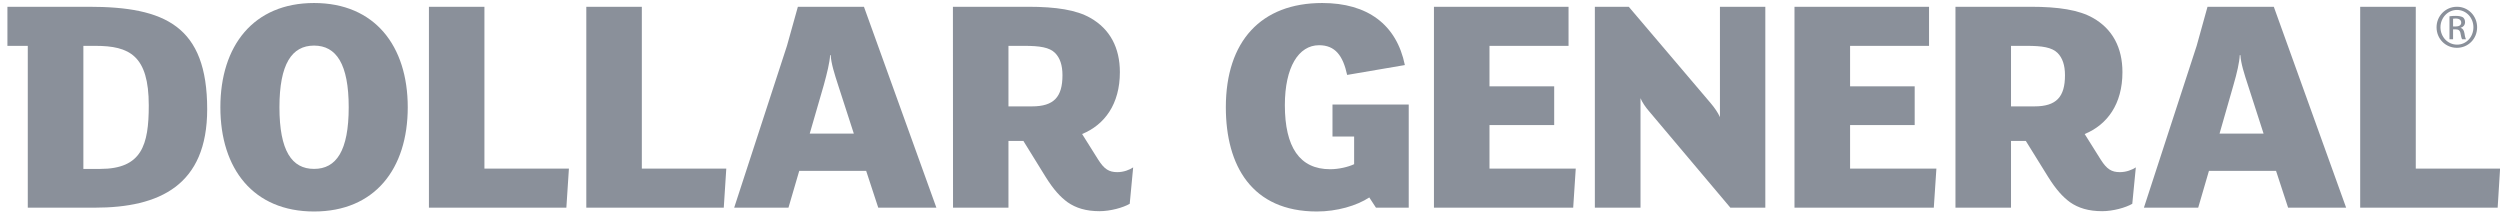
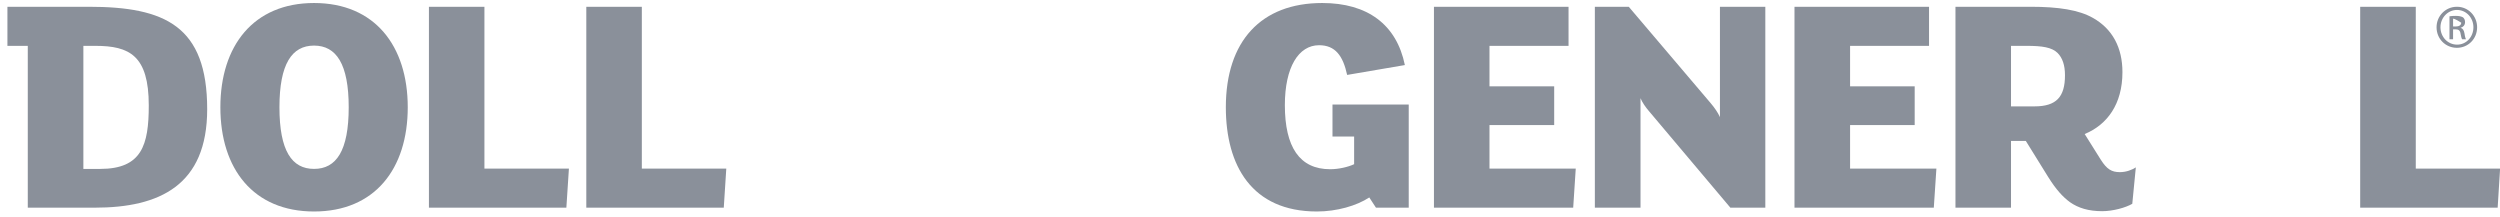
<svg xmlns="http://www.w3.org/2000/svg" width="161px" height="14px" viewBox="0 0 161 14" version="1.1">
  <title>Page 1</title>
  <desc>Created with Sketch.</desc>
  <defs />
  <g id="home" stroke="none" stroke-width="1" fill="none" fill-rule="evenodd">
    <g transform="translate(-252, -1075)" id="Group-6-Copy-4" fill="#8A909A">
      <g transform="translate(252, 978)">
        <g id="Group-18" transform="translate(0, 77)">
          <g id="Page-1" transform="translate(0, 20)">
            <path d="M6.143,2.953 L5.369,2.953 L5.369,10.878 L6.45,10.878 C9.132,10.878 9.581,9.344 9.581,6.789 C9.581,3.57 8.332,2.953 6.143,2.953 M6.103,13.374 L1.789,13.374 L1.789,2.953 L0.478,2.953 L0.478,0.436 L5.716,0.436 C10.622,0.436 13.343,1.671 13.343,7.035 C13.343,11.939 10.274,13.374 6.103,13.374" id="Fill-6" />
            <path d="M20.225,2.936 C18.794,2.936 17.996,4.122 17.996,6.909 C17.996,9.714 18.794,10.877 20.225,10.877 C21.657,10.877 22.457,9.714 22.457,6.909 C22.457,4.122 21.657,2.936 20.225,2.936 M20.225,13.62 C16.32,13.62 14.192,10.877 14.192,6.909 C14.192,2.953 16.32,0.194 20.225,0.194 C24.131,0.194 26.259,2.953 26.259,6.909 C26.259,10.877 24.131,13.62 20.225,13.62" id="Fill-8" />
            <polygon id="Fill-10" points="36.638 10.86 36.474 13.374 27.623 13.374 27.623 0.436 31.197 0.436 31.197 10.86" />
            <polygon id="Fill-12" points="46.773 10.86 46.611 13.374 37.758 13.374 37.758 0.436 41.334 0.436 41.334 10.86" />
-             <path d="M54.987,8.606 L53.981,5.5 C53.742,4.763 53.521,4.067 53.497,3.549 L53.459,3.549 C53.435,4.006 53.265,4.709 53.05,5.486 L52.146,8.606 L54.987,8.606 Z M60.303,13.374 L56.559,13.374 L55.781,11.003 L51.471,11.003 L50.777,13.374 L47.281,13.374 L50.68,2.952 L51.383,0.436 L55.638,0.436 L60.303,13.374 Z" id="Fill-14" />
-             <path d="M66.459,6.851 L64.945,6.851 L64.945,2.953 L65.968,2.953 C66.95,2.953 67.588,3.045 67.953,3.417 C68.26,3.73 68.423,4.191 68.423,4.846 C68.423,6.241 67.875,6.851 66.459,6.851 M71.956,11.086 C71.424,11.086 71.117,10.899 70.729,10.289 L69.688,8.631 C71.138,8.035 72.12,6.707 72.12,4.648 C72.12,3.079 71.486,1.869 70.217,1.152 C69.324,0.641 68.014,0.436 66.217,0.436 L61.368,0.436 L61.375,13.374 L64.945,13.374 L64.945,9.078 L65.907,9.078 L67.339,11.393 C67.851,12.211 68.28,12.679 68.751,13.023 C69.283,13.395 69.938,13.6 70.811,13.6 C71.503,13.6 72.325,13.374 72.754,13.125 L72.976,10.78 C72.734,10.94 72.369,11.086 71.956,11.086" id="Fill-16" />
-             <path d="M157.978,1.705 L158.152,1.705 C158.346,1.705 158.503,1.633 158.503,1.459 C158.503,1.327 158.415,1.193 158.152,1.193 C158.074,1.193 158.019,1.204 157.978,1.204 L157.978,1.705 Z M157.978,2.527 L157.746,2.527 L157.746,1.05 C157.869,1.03 157.985,1.023 158.162,1.023 C158.38,1.023 158.531,1.064 158.619,1.119 C158.701,1.193 158.749,1.282 158.749,1.429 C158.749,1.623 158.619,1.746 158.469,1.787 L158.469,1.797 C158.591,1.828 158.68,1.94 158.714,2.159 C158.746,2.391 158.783,2.476 158.806,2.527 L158.561,2.527 C158.523,2.476 158.49,2.343 158.458,2.159 C158.428,1.964 158.326,1.889 158.141,1.889 L157.978,1.889 L157.978,2.527 Z M158.223,0.641 C157.644,0.641 157.166,1.139 157.166,1.756 C157.166,2.384 157.644,2.874 158.234,2.874 C158.82,2.881 159.288,2.384 159.288,1.756 C159.288,1.139 158.82,0.641 158.234,0.641 L158.223,0.641 Z M158.234,0.436 C158.95,0.436 159.526,1.023 159.526,1.756 C159.526,2.506 158.95,3.079 158.223,3.079 C157.497,3.079 156.914,2.506 156.914,1.756 C156.914,1.023 157.497,0.436 158.223,0.436 L158.234,0.436 Z" id="Fill-18" />
-             <path d="M145.775,8.606 L144.773,5.5 C144.531,4.763 144.309,4.067 144.282,3.549 L144.241,3.549 C144.22,4.006 144.06,4.709 143.832,5.486 L142.938,8.606 L145.775,8.606 Z M151.091,13.374 L147.354,13.374 L146.577,11.003 L142.256,11.003 L141.564,13.374 L138.068,13.374 L141.465,2.952 L142.164,0.436 L146.433,0.436 L151.091,13.374 Z" id="Fill-20" />
+             <path d="M157.978,1.705 L158.152,1.705 C158.346,1.705 158.503,1.633 158.503,1.459 C158.074,1.193 158.019,1.204 157.978,1.204 L157.978,1.705 Z M157.978,2.527 L157.746,2.527 L157.746,1.05 C157.869,1.03 157.985,1.023 158.162,1.023 C158.38,1.023 158.531,1.064 158.619,1.119 C158.701,1.193 158.749,1.282 158.749,1.429 C158.749,1.623 158.619,1.746 158.469,1.787 L158.469,1.797 C158.591,1.828 158.68,1.94 158.714,2.159 C158.746,2.391 158.783,2.476 158.806,2.527 L158.561,2.527 C158.523,2.476 158.49,2.343 158.458,2.159 C158.428,1.964 158.326,1.889 158.141,1.889 L157.978,1.889 L157.978,2.527 Z M158.223,0.641 C157.644,0.641 157.166,1.139 157.166,1.756 C157.166,2.384 157.644,2.874 158.234,2.874 C158.82,2.881 159.288,2.384 159.288,1.756 C159.288,1.139 158.82,0.641 158.234,0.641 L158.223,0.641 Z M158.234,0.436 C158.95,0.436 159.526,1.023 159.526,1.756 C159.526,2.506 158.95,3.079 158.223,3.079 C157.497,3.079 156.914,2.506 156.914,1.756 C156.914,1.023 157.497,0.436 158.223,0.436 L158.234,0.436 Z" id="Fill-18" />
            <path d="M90.722,13.374 L88.612,13.374 L88.182,12.716 C87.37,13.251 86.091,13.62 84.809,13.62 C80.625,13.62 78.944,10.677 78.944,6.908 C78.944,2.649 81.218,0.194 85.15,0.194 C88.063,0.194 89.938,1.575 90.473,4.19 L86.756,4.825 C86.487,3.587 85.989,2.912 84.949,2.912 C83.629,2.912 82.745,4.324 82.745,6.772 C82.745,9.47 83.694,10.898 85.661,10.898 C86.201,10.898 86.811,10.759 87.206,10.574 L87.206,8.791 L85.812,8.791 L85.812,6.731 L90.722,6.731 L90.722,13.374 Z" id="Fill-22" />
            <polygon id="Fill-24" points="101.478 10.86 101.314 13.374 92.346 13.374 92.346 0.436 101.014 0.436 101.014 2.952 95.923 2.952 95.923 5.558 100.09 5.558 100.09 8.054 95.923 8.054 95.923 10.86" />
            <path d="M113.687,13.374 L111.436,13.374 L106.208,7.174 C105.976,6.908 105.754,6.588 105.649,6.322 L105.649,13.374 L102.709,13.374 L102.709,0.436 L104.892,0.436 L110.17,6.646 C110.416,6.936 110.641,7.26 110.764,7.542 L110.764,0.436 L113.687,0.436 L113.687,13.374 Z" id="Fill-26" />
            <polygon id="Fill-28" points="124.704 10.86 124.537 13.374 115.565 13.374 115.565 0.436 124.23 0.436 124.23 2.952 119.145 2.952 119.145 5.558 123.306 5.558 123.306 8.054 119.145 8.054 119.145 10.86" />
            <polygon id="Fill-30" points="161.006 10.86 160.849 13.374 151.996 13.374 151.996 0.436 155.576 0.436 155.576 10.86" />
            <path d="M131.02,6.851 L129.509,6.851 L129.509,2.953 L130.526,2.953 C131.511,2.953 132.146,3.045 132.514,3.417 C132.821,3.73 132.985,4.191 132.985,4.846 C132.985,6.241 132.432,6.851 131.02,6.851 M136.521,11.086 C135.989,11.086 135.682,10.899 135.293,10.289 L134.253,8.631 C135.703,8.035 136.685,6.707 136.685,4.648 C136.685,3.079 136.054,1.869 134.782,1.152 C133.881,0.641 132.576,0.436 130.775,0.436 L125.932,0.436 L125.932,13.374 L129.509,13.374 L129.509,9.078 L130.464,9.078 L131.9,11.393 C132.412,12.211 132.841,12.679 133.309,13.023 C133.844,13.395 134.496,13.6 135.382,13.6 C136.075,13.6 136.889,13.374 137.319,13.125 L137.547,10.78 C137.298,10.94 136.93,11.086 136.521,11.086" id="Fill-32" />
          </g>
        </g>
      </g>
    </g>
  </g>
</svg>